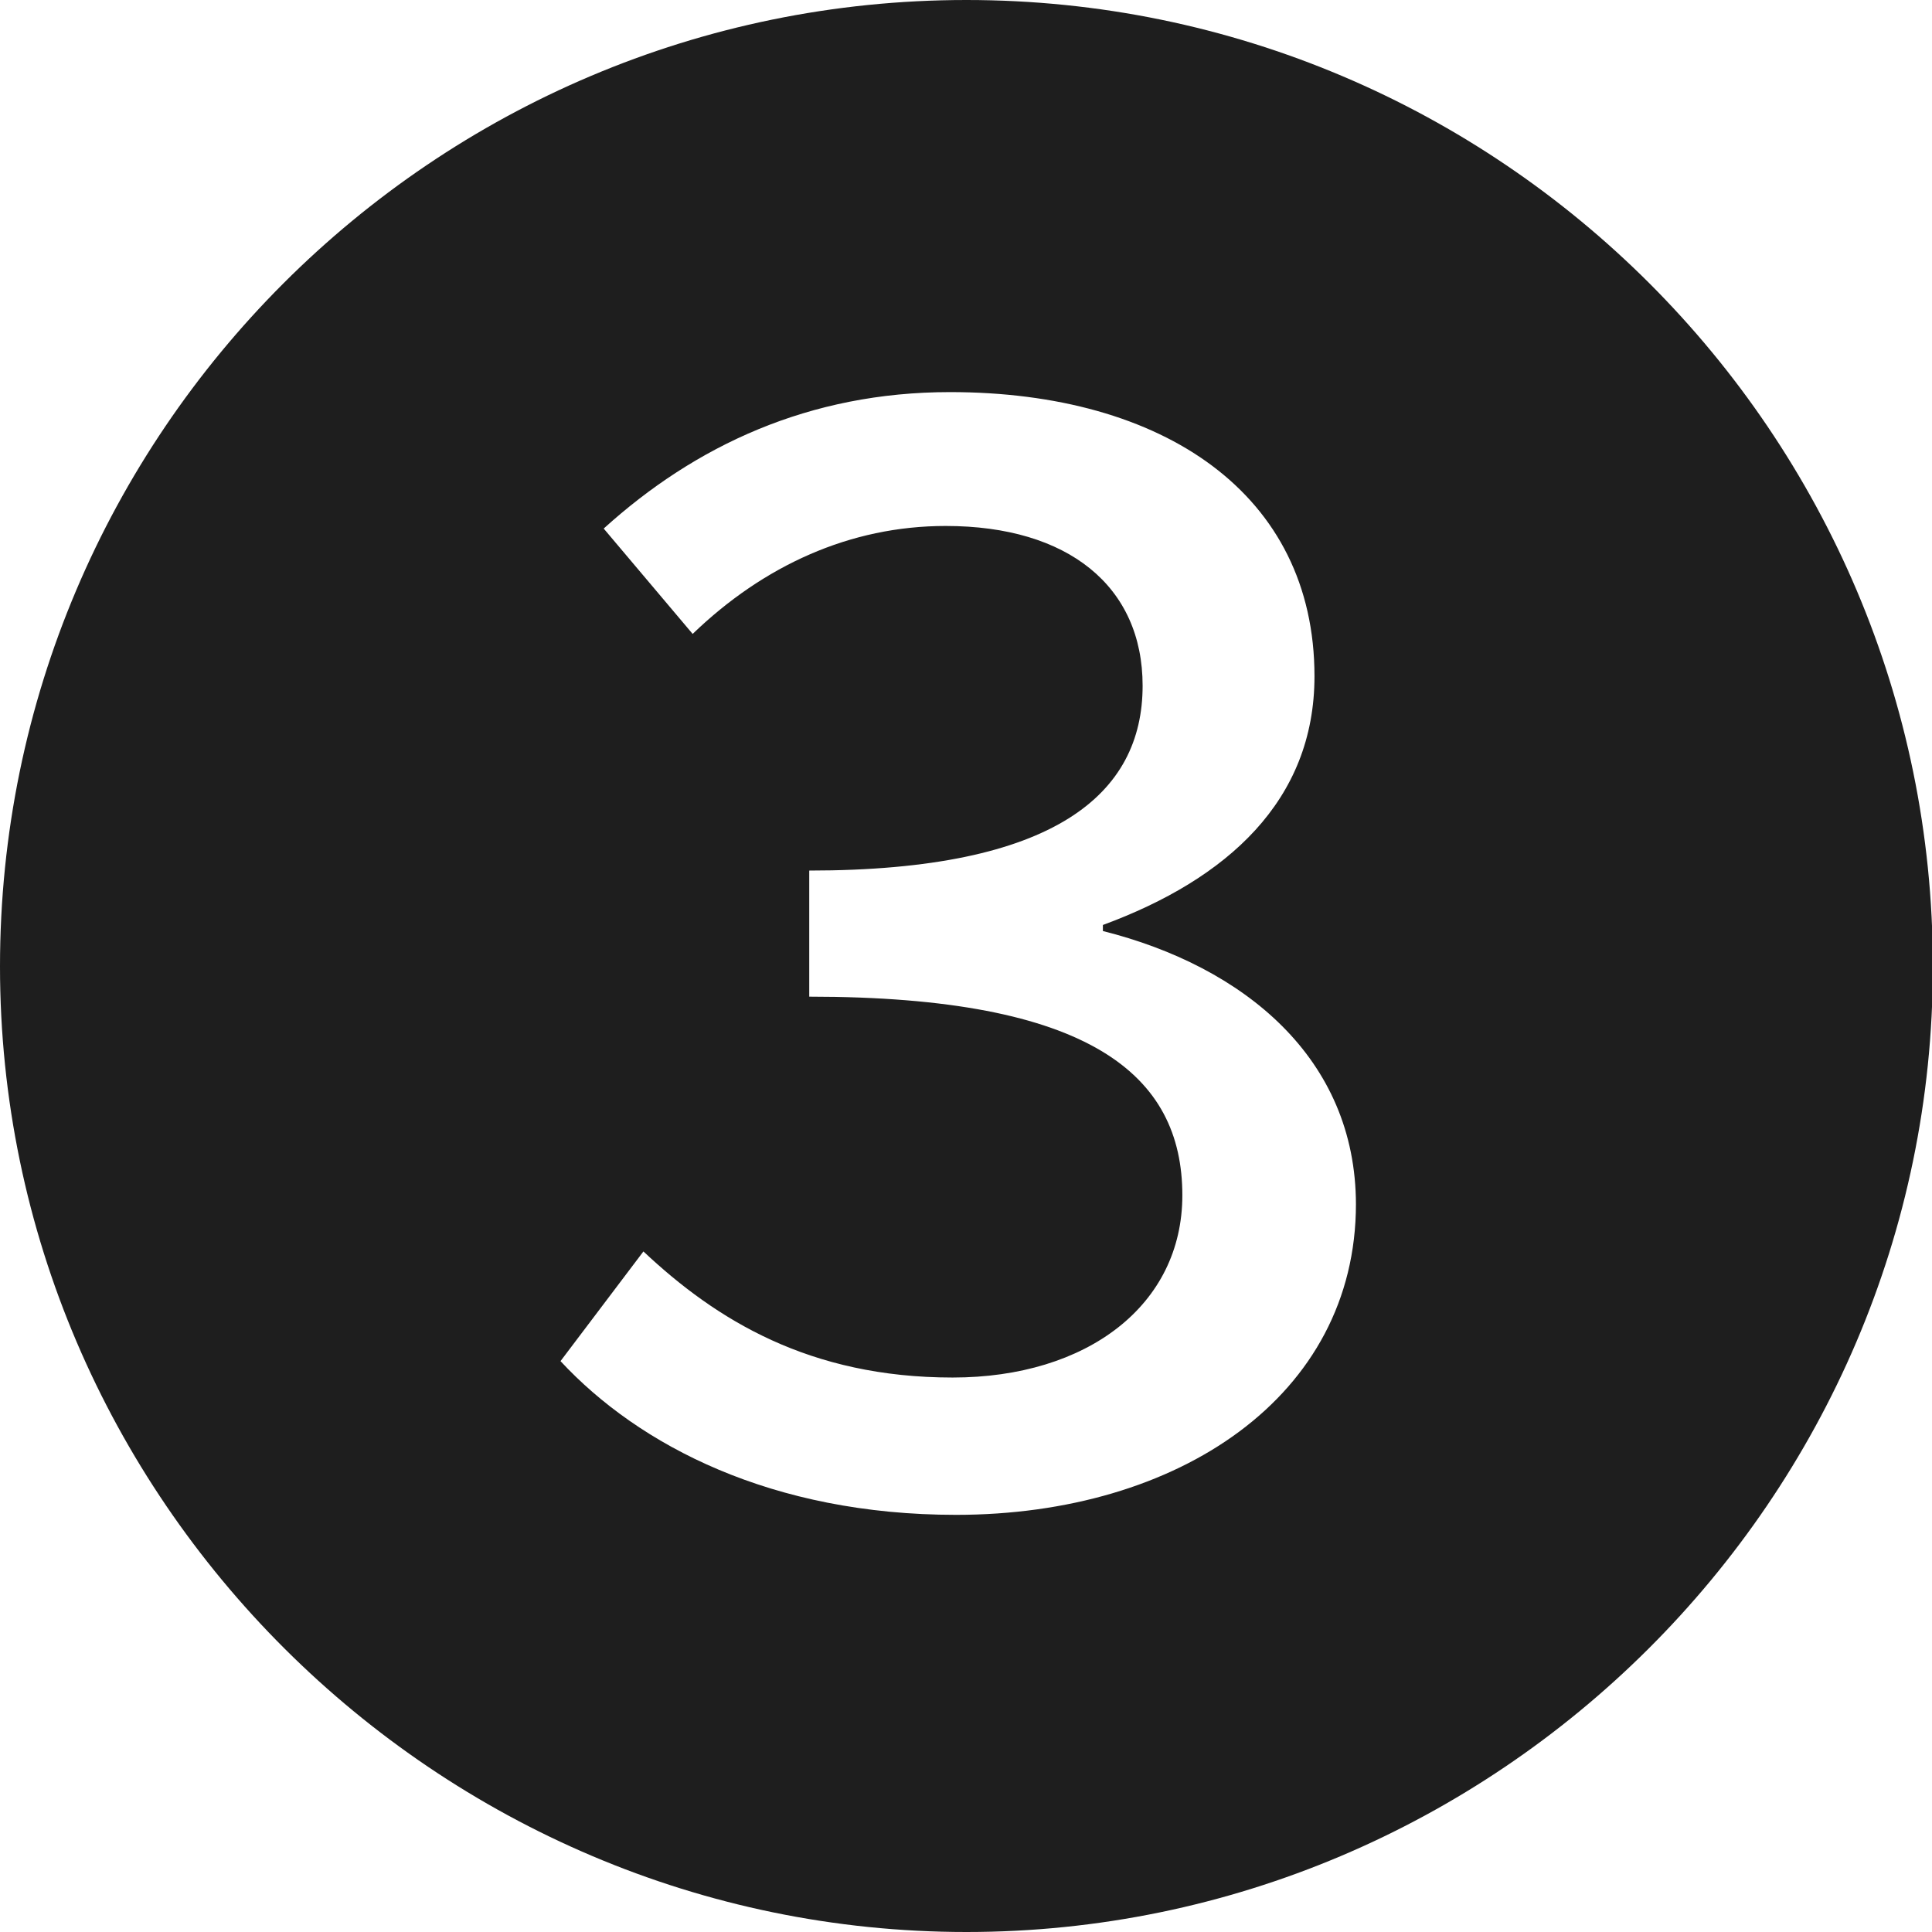
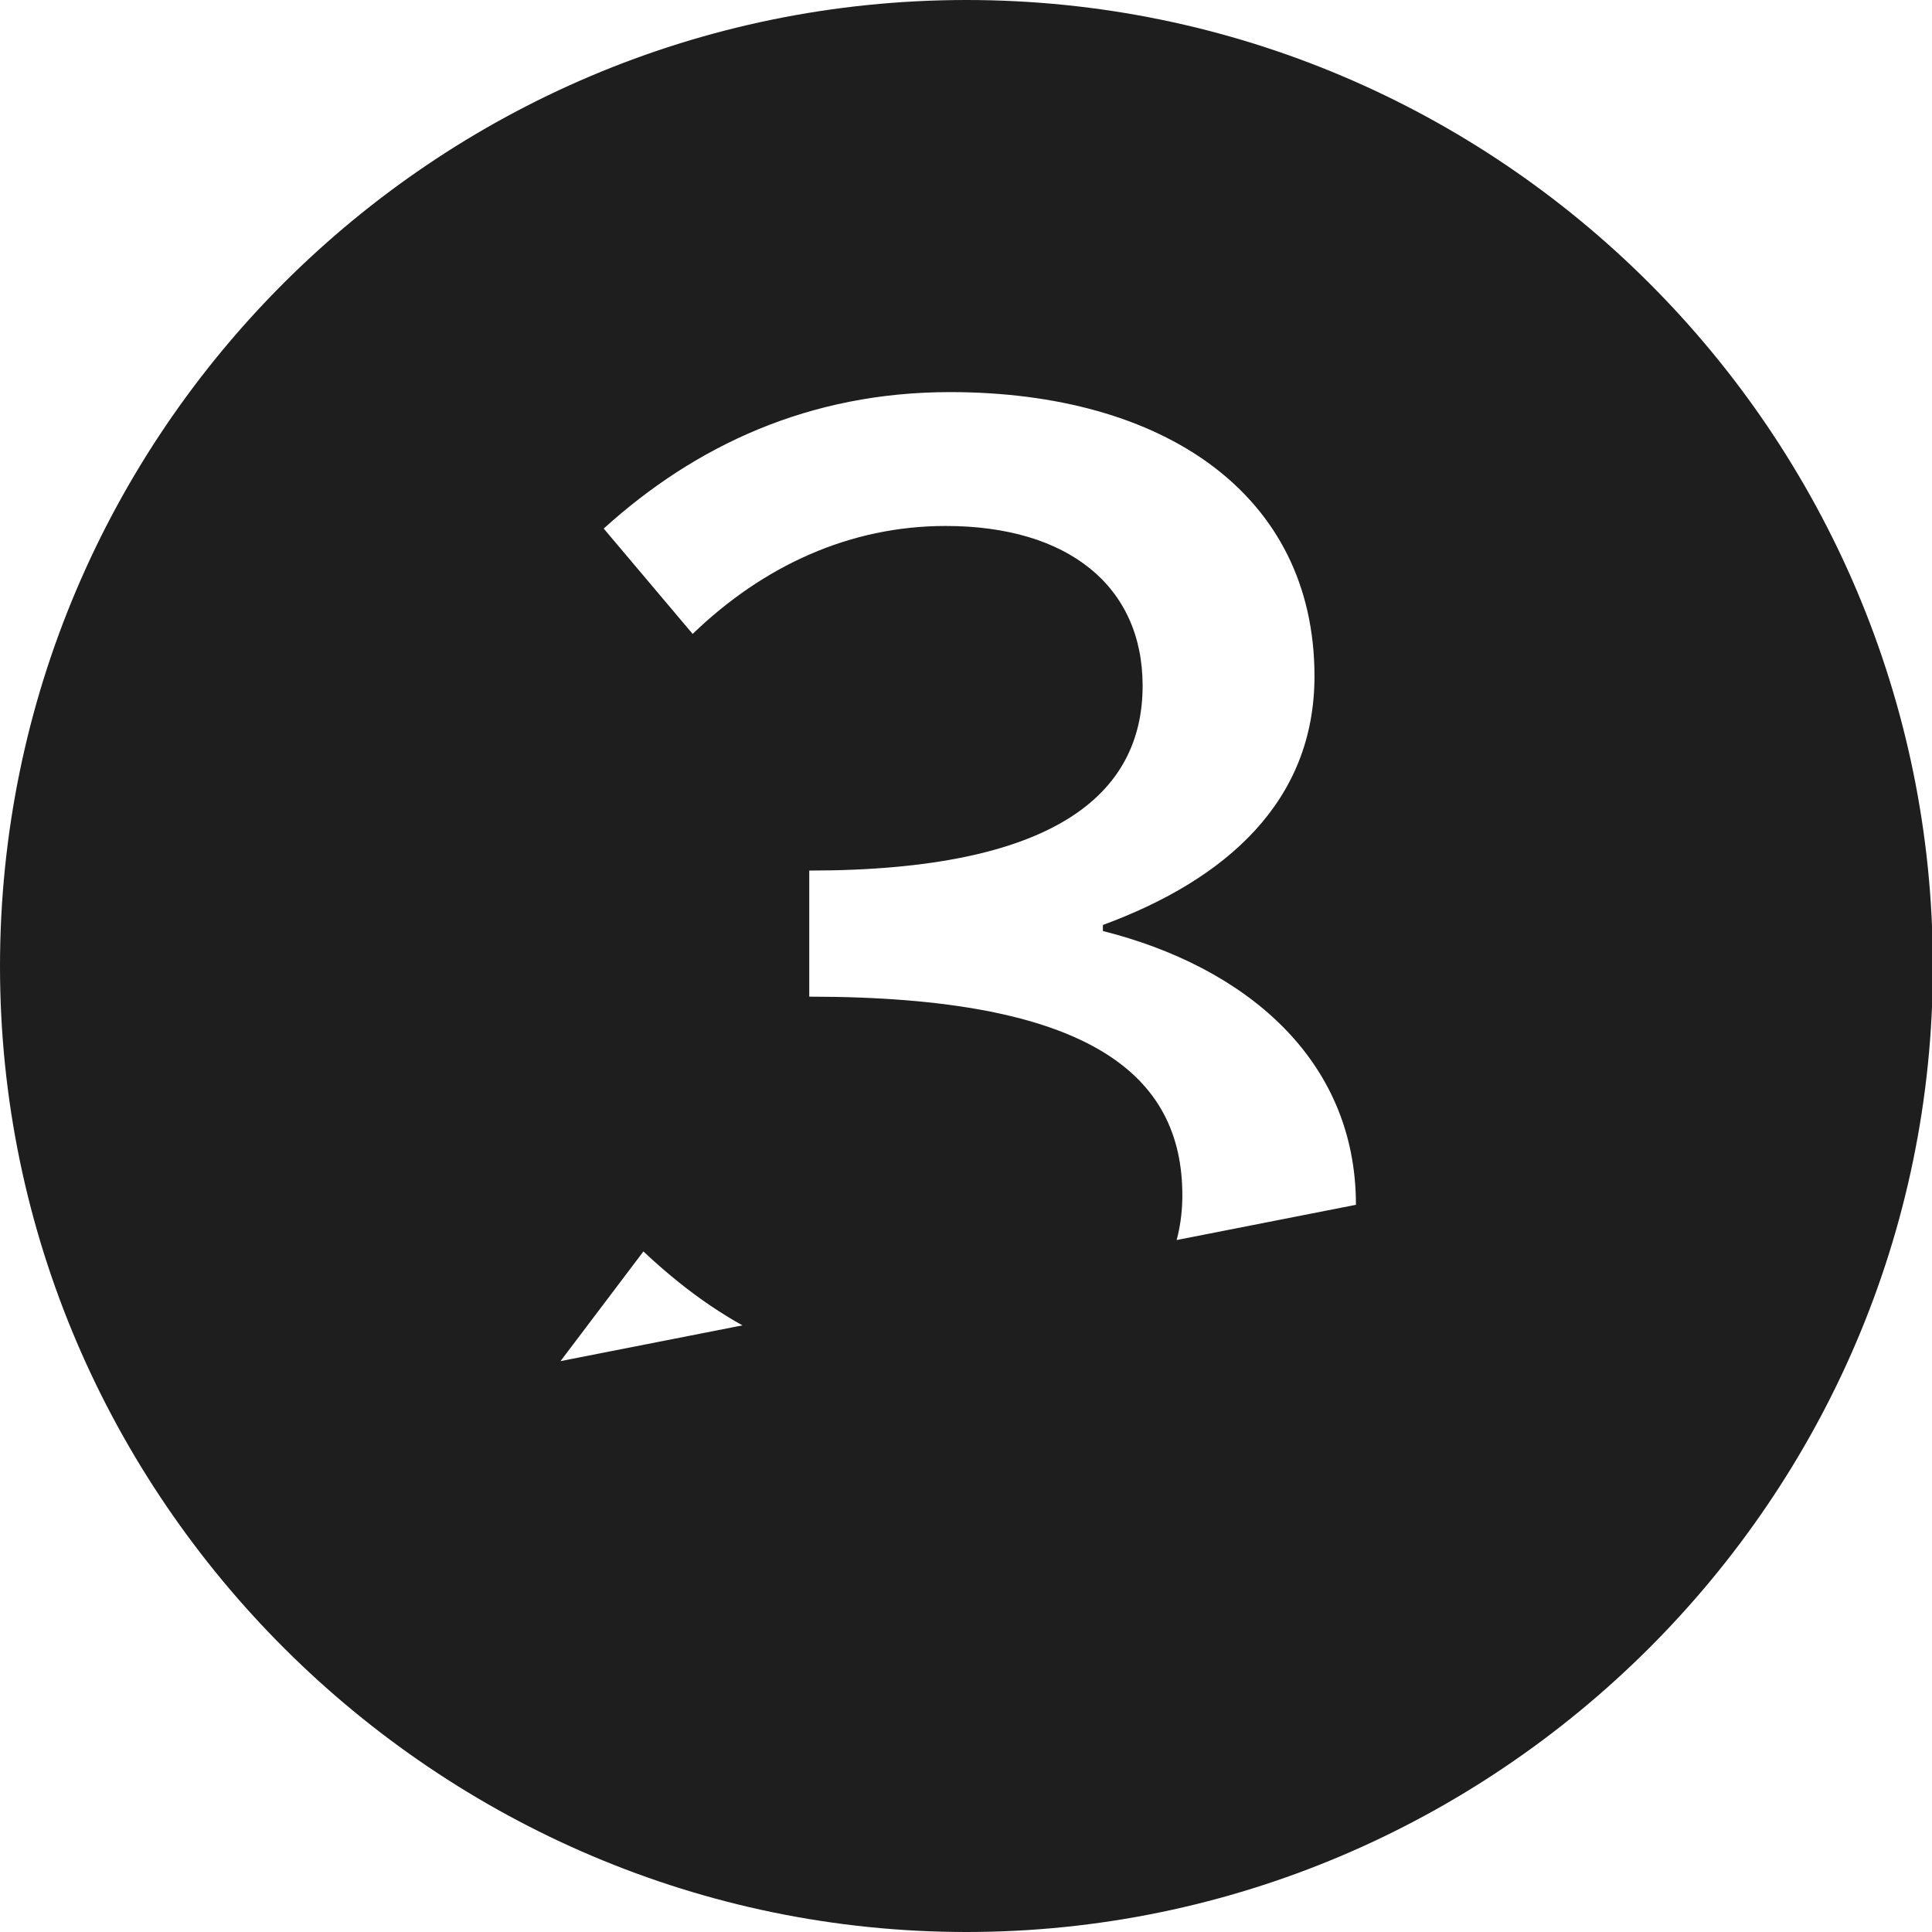
<svg xmlns="http://www.w3.org/2000/svg" id="_レイヤー_2" viewBox="0 0 22.37 22.37">
  <defs>
    <style>.cls-1{fill:#1e1e1e;}</style>
  </defs>
  <g id="_デザイン">
-     <path class="cls-1" d="M0,11.19C0,5.02,5.02,0,11.19,0s11.19,5.02,11.19,11.19-5.06,11.18-11.19,11.18S0,17.35,0,11.19ZM15.7,13.95c0-1.7-1.3-2.76-2.93-3.17v-.07c1.44-.53,2.45-1.44,2.45-2.88,0-2.11-1.75-3.29-4.22-3.29-1.63,0-2.95.62-4.01,1.58l1.03,1.22c.82-.79,1.82-1.25,2.93-1.25,1.42,0,2.28.7,2.28,1.85,0,1.25-1.01,2.14-3.86,2.14v1.46c3.26,0,4.32.91,4.32,2.3,0,1.27-1.1,2.11-2.66,2.11-1.66,0-2.74-.67-3.58-1.46l-.96,1.27c.91.98,2.45,1.78,4.58,1.78,2.57,0,4.63-1.37,4.63-3.6Z" />
+     <path class="cls-1" d="M0,11.19C0,5.02,5.02,0,11.19,0s11.19,5.02,11.19,11.19-5.06,11.18-11.19,11.18S0,17.35,0,11.19ZM15.7,13.95c0-1.7-1.3-2.76-2.93-3.17v-.07c1.44-.53,2.45-1.44,2.45-2.88,0-2.11-1.75-3.29-4.22-3.29-1.63,0-2.95.62-4.01,1.58l1.03,1.22c.82-.79,1.82-1.25,2.93-1.25,1.42,0,2.28.7,2.28,1.85,0,1.25-1.01,2.14-3.86,2.14v1.46c3.26,0,4.32.91,4.32,2.3,0,1.27-1.1,2.11-2.66,2.11-1.66,0-2.74-.67-3.58-1.46l-.96,1.27Z" />
  </g>
</svg>